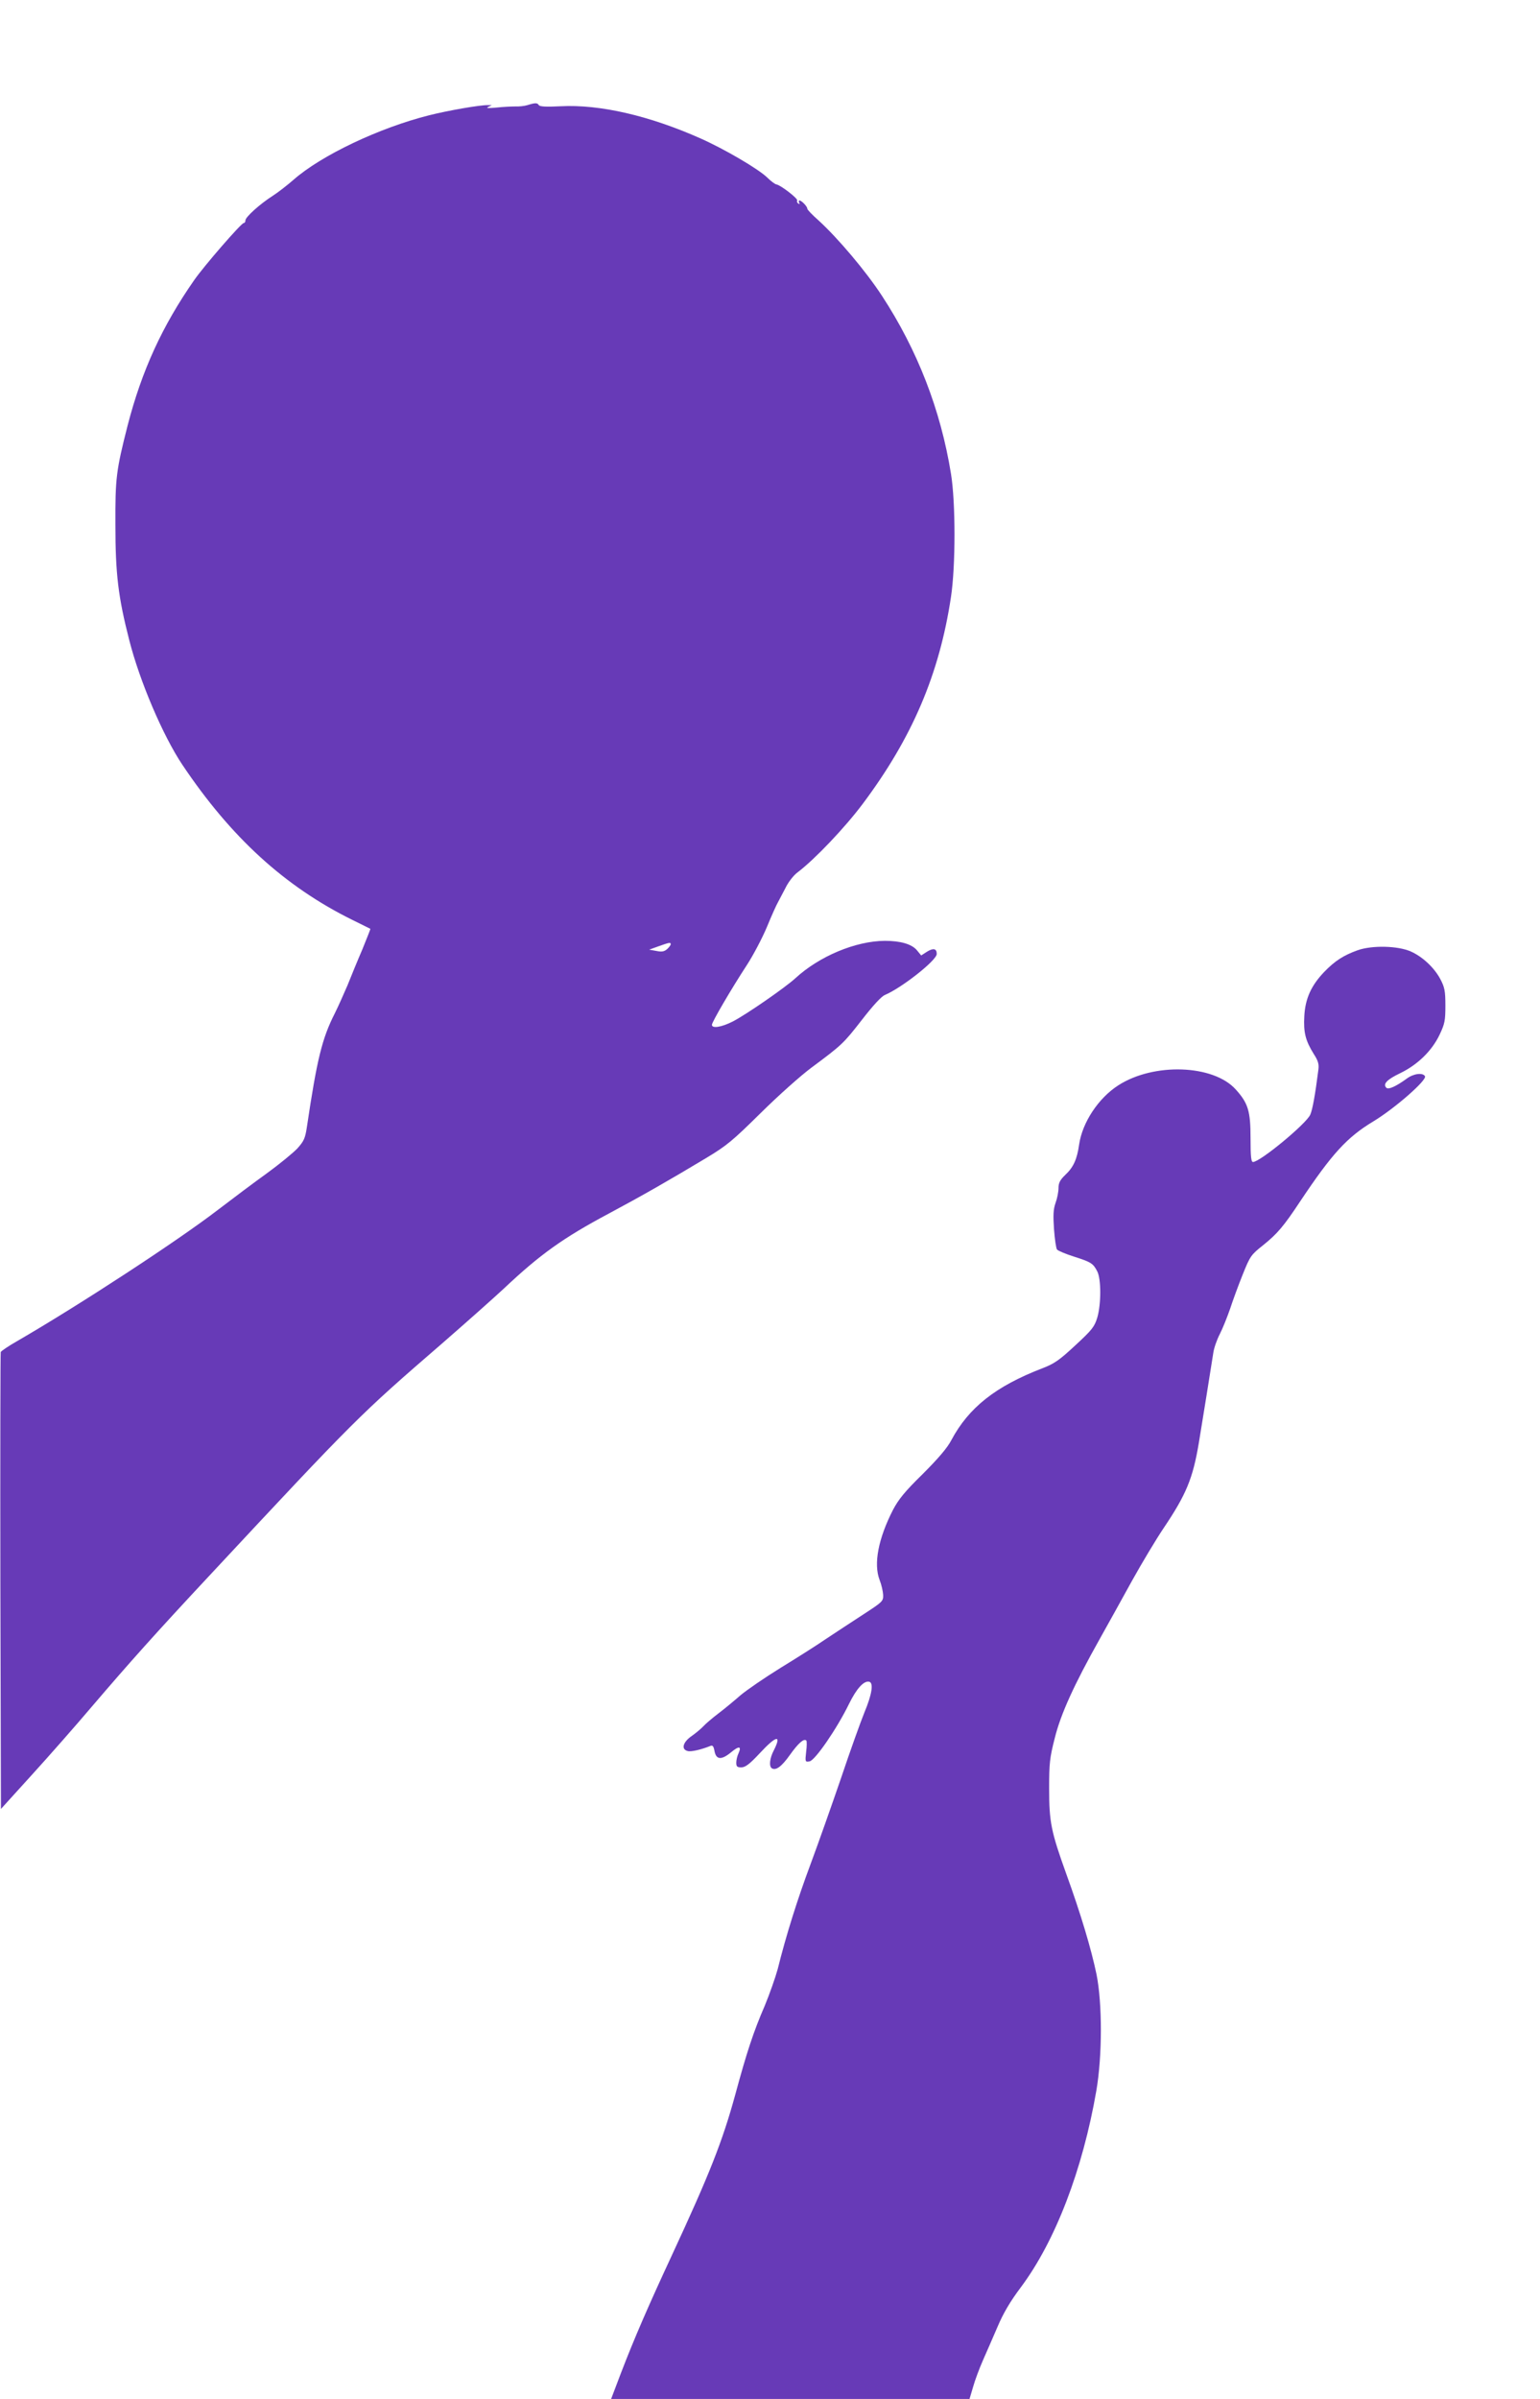
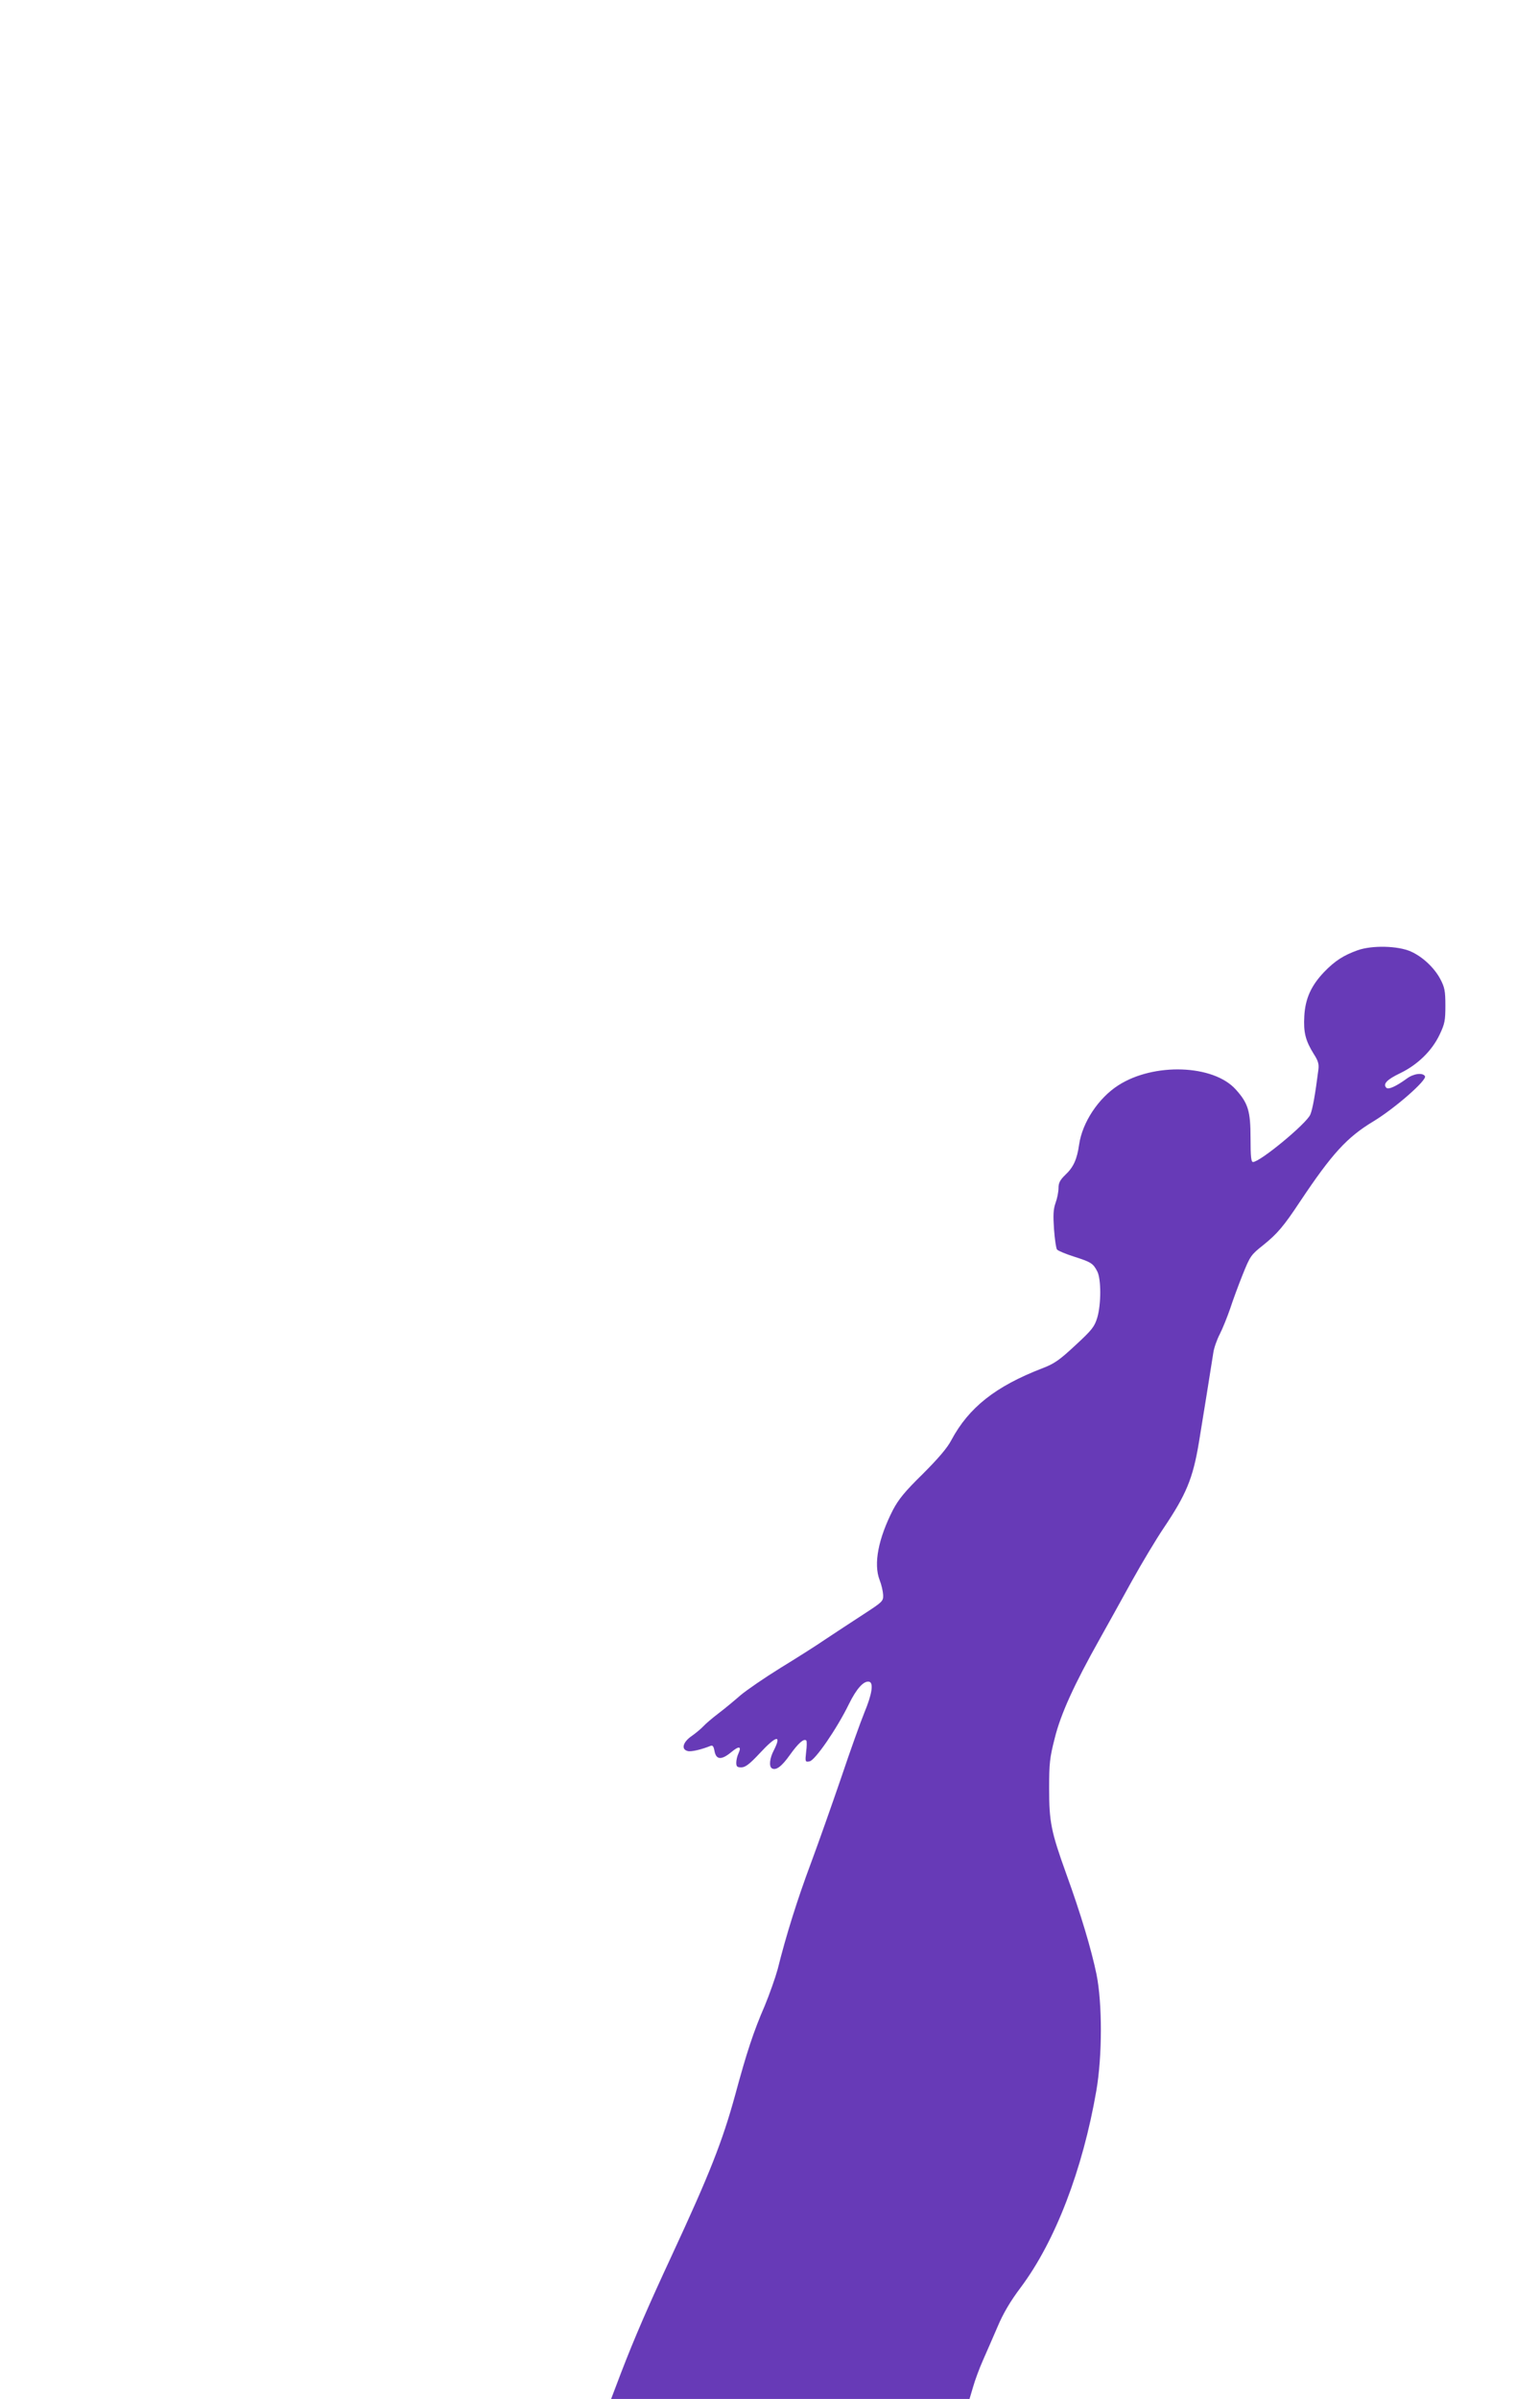
<svg xmlns="http://www.w3.org/2000/svg" version="1.0" width="822pt" height="1280pt" viewBox="0 0 822 1280" preserveAspectRatio="xMidYMid meet">
  <g transform="translate(0,1280) scale(0.1,-0.1)" fill="#673ab7" stroke="none">
-     <path d="M2815 12239 c-16 -5 -46 -8 -65 -7 -19 0 -64 -2 -100 -6 -43 -4 -58 -3 -45 3 l20 10 -20 0 c-39 2 -215 -29 -314 -54 -267 -67 -576 -214 -724 -344 -32 -28 -82 -67 -110 -85 -69 -44 -147 -114 -147 -132 0 -8 -4 -14 -9 -14 -13 0 -212 -229 -264 -304 -171 -245 -280 -483 -356 -777 -61 -240 -66 -280 -65 -529 0 -262 15 -386 74 -616 56 -220 180 -510 283 -664 260 -388 547 -650 907 -828 52 -26 96 -47 97 -48 1 0 -18 -49 -43 -110 -26 -60 -61 -146 -79 -191 -19 -44 -49 -112 -68 -150 -68 -134 -95 -244 -149 -607 -9 -60 -16 -75 -51 -114 -23 -24 -96 -84 -162 -132 -67 -48 -184 -136 -260 -194 -213 -164 -739 -508 -1074 -702 -46 -26 -85 -53 -87 -58 -2 -6 -3 -557 -2 -1225 l3 -1213 166 183 c92 101 236 265 320 364 199 233 342 393 624 695 787 844 801 858 1245 1242 124 108 273 240 332 295 191 180 314 268 556 397 176 94 323 178 521 297 110 66 141 92 291 240 93 92 215 201 272 243 163 121 171 129 269 255 59 76 103 124 122 132 90 38 277 185 277 219 0 29 -18 33 -52 12 l-31 -20 -23 28 c-28 33 -88 50 -171 50 -156 -1 -350 -82 -478 -200 -56 -51 -263 -194 -333 -230 -61 -31 -112 -39 -112 -18 0 15 105 194 186 318 34 52 83 145 108 205 25 61 51 118 57 128 5 10 23 44 40 76 16 34 45 71 67 87 91 69 252 238 347 365 263 351 409 691 471 1104 25 164 25 505 0 657 -55 341 -179 660 -368 949 -86 132 -236 309 -339 403 -34 30 -61 58 -60 63 0 11 -30 43 -41 43 -5 0 -6 -5 -2 -12 4 -7 3 -8 -5 -4 -6 4 -9 11 -6 16 6 10 -89 83 -111 86 -7 1 -29 17 -48 36 -47 46 -228 152 -356 209 -274 122 -539 183 -748 172 -76 -4 -111 -2 -116 6 -8 13 -19 13 -61 0z m765 -4477 c0 -5 -9 -17 -19 -26 -15 -13 -28 -16 -57 -10 l-39 7 50 18 c59 21 65 22 65 11z" />
    <path d="M7247 7730 c-75 -27 -121 -56 -179 -116 -69 -72 -101 -142 -106 -235 -5 -87 6 -131 50 -202 24 -37 29 -55 25 -85 -17 -134 -31 -211 -43 -239 -20 -48 -268 -253 -306 -253 -10 0 -13 30 -13 127 0 145 -13 187 -79 260 -119 133 -438 144 -627 22 -106 -68 -192 -198 -209 -316 -11 -78 -30 -121 -74 -162 -28 -27 -36 -43 -36 -70 0 -20 -7 -56 -16 -80 -12 -34 -13 -66 -8 -140 4 -53 11 -102 16 -108 6 -7 47 -24 91 -38 91 -29 102 -36 124 -79 21 -41 21 -174 0 -246 -15 -49 -27 -65 -117 -148 -86 -80 -112 -98 -177 -123 -249 -96 -392 -209 -485 -383 -21 -41 -70 -98 -153 -181 -96 -94 -129 -135 -159 -192 -78 -153 -104 -287 -71 -373 10 -25 18 -61 19 -80 1 -34 -3 -37 -109 -106 -60 -39 -150 -98 -198 -130 -48 -33 -157 -102 -242 -154 -84 -52 -180 -118 -212 -145 -32 -28 -85 -72 -118 -97 -33 -25 -69 -56 -80 -68 -11 -12 -39 -36 -62 -52 -48 -33 -59 -72 -22 -81 18 -5 73 8 120 27 13 6 18 -1 23 -28 9 -46 37 -48 89 -5 42 35 56 32 39 -6 -7 -14 -12 -37 -12 -50 0 -21 5 -25 27 -25 21 0 44 17 98 75 89 96 119 102 75 15 -22 -42 -26 -85 -10 -95 22 -13 52 9 96 71 45 63 75 90 88 77 3 -3 3 -31 -1 -60 -6 -54 -5 -55 18 -51 29 4 146 174 210 305 41 84 80 126 108 120 25 -5 16 -66 -25 -164 -20 -49 -76 -205 -124 -348 -49 -143 -122 -350 -163 -460 -71 -190 -131 -381 -176 -562 -12 -44 -43 -132 -69 -195 -60 -138 -97 -251 -157 -473 -69 -252 -138 -426 -339 -859 -125 -269 -199 -439 -272 -629 l-52 -137 956 0 957 0 19 64 c10 36 34 100 53 143 19 43 54 123 78 179 30 71 67 134 124 210 184 246 330 627 403 1049 32 187 32 464 1 620 -28 135 -84 323 -162 538 -81 225 -91 276 -91 455 0 133 3 163 30 268 32 129 103 285 240 529 40 72 118 211 172 310 55 99 131 225 168 280 122 181 157 266 189 456 20 121 63 389 77 479 3 25 19 71 35 102 16 31 40 92 55 135 14 43 44 125 67 182 40 100 45 106 109 157 76 61 110 101 198 234 171 256 250 342 391 427 114 69 288 221 275 241 -12 20 -61 14 -97 -13 -58 -42 -98 -60 -109 -49 -20 20 3 44 74 78 93 45 169 119 210 205 28 59 31 76 31 156 0 78 -4 97 -27 141 -32 60 -94 119 -157 147 -69 31 -207 34 -284 7z" />
  </g>
</svg>